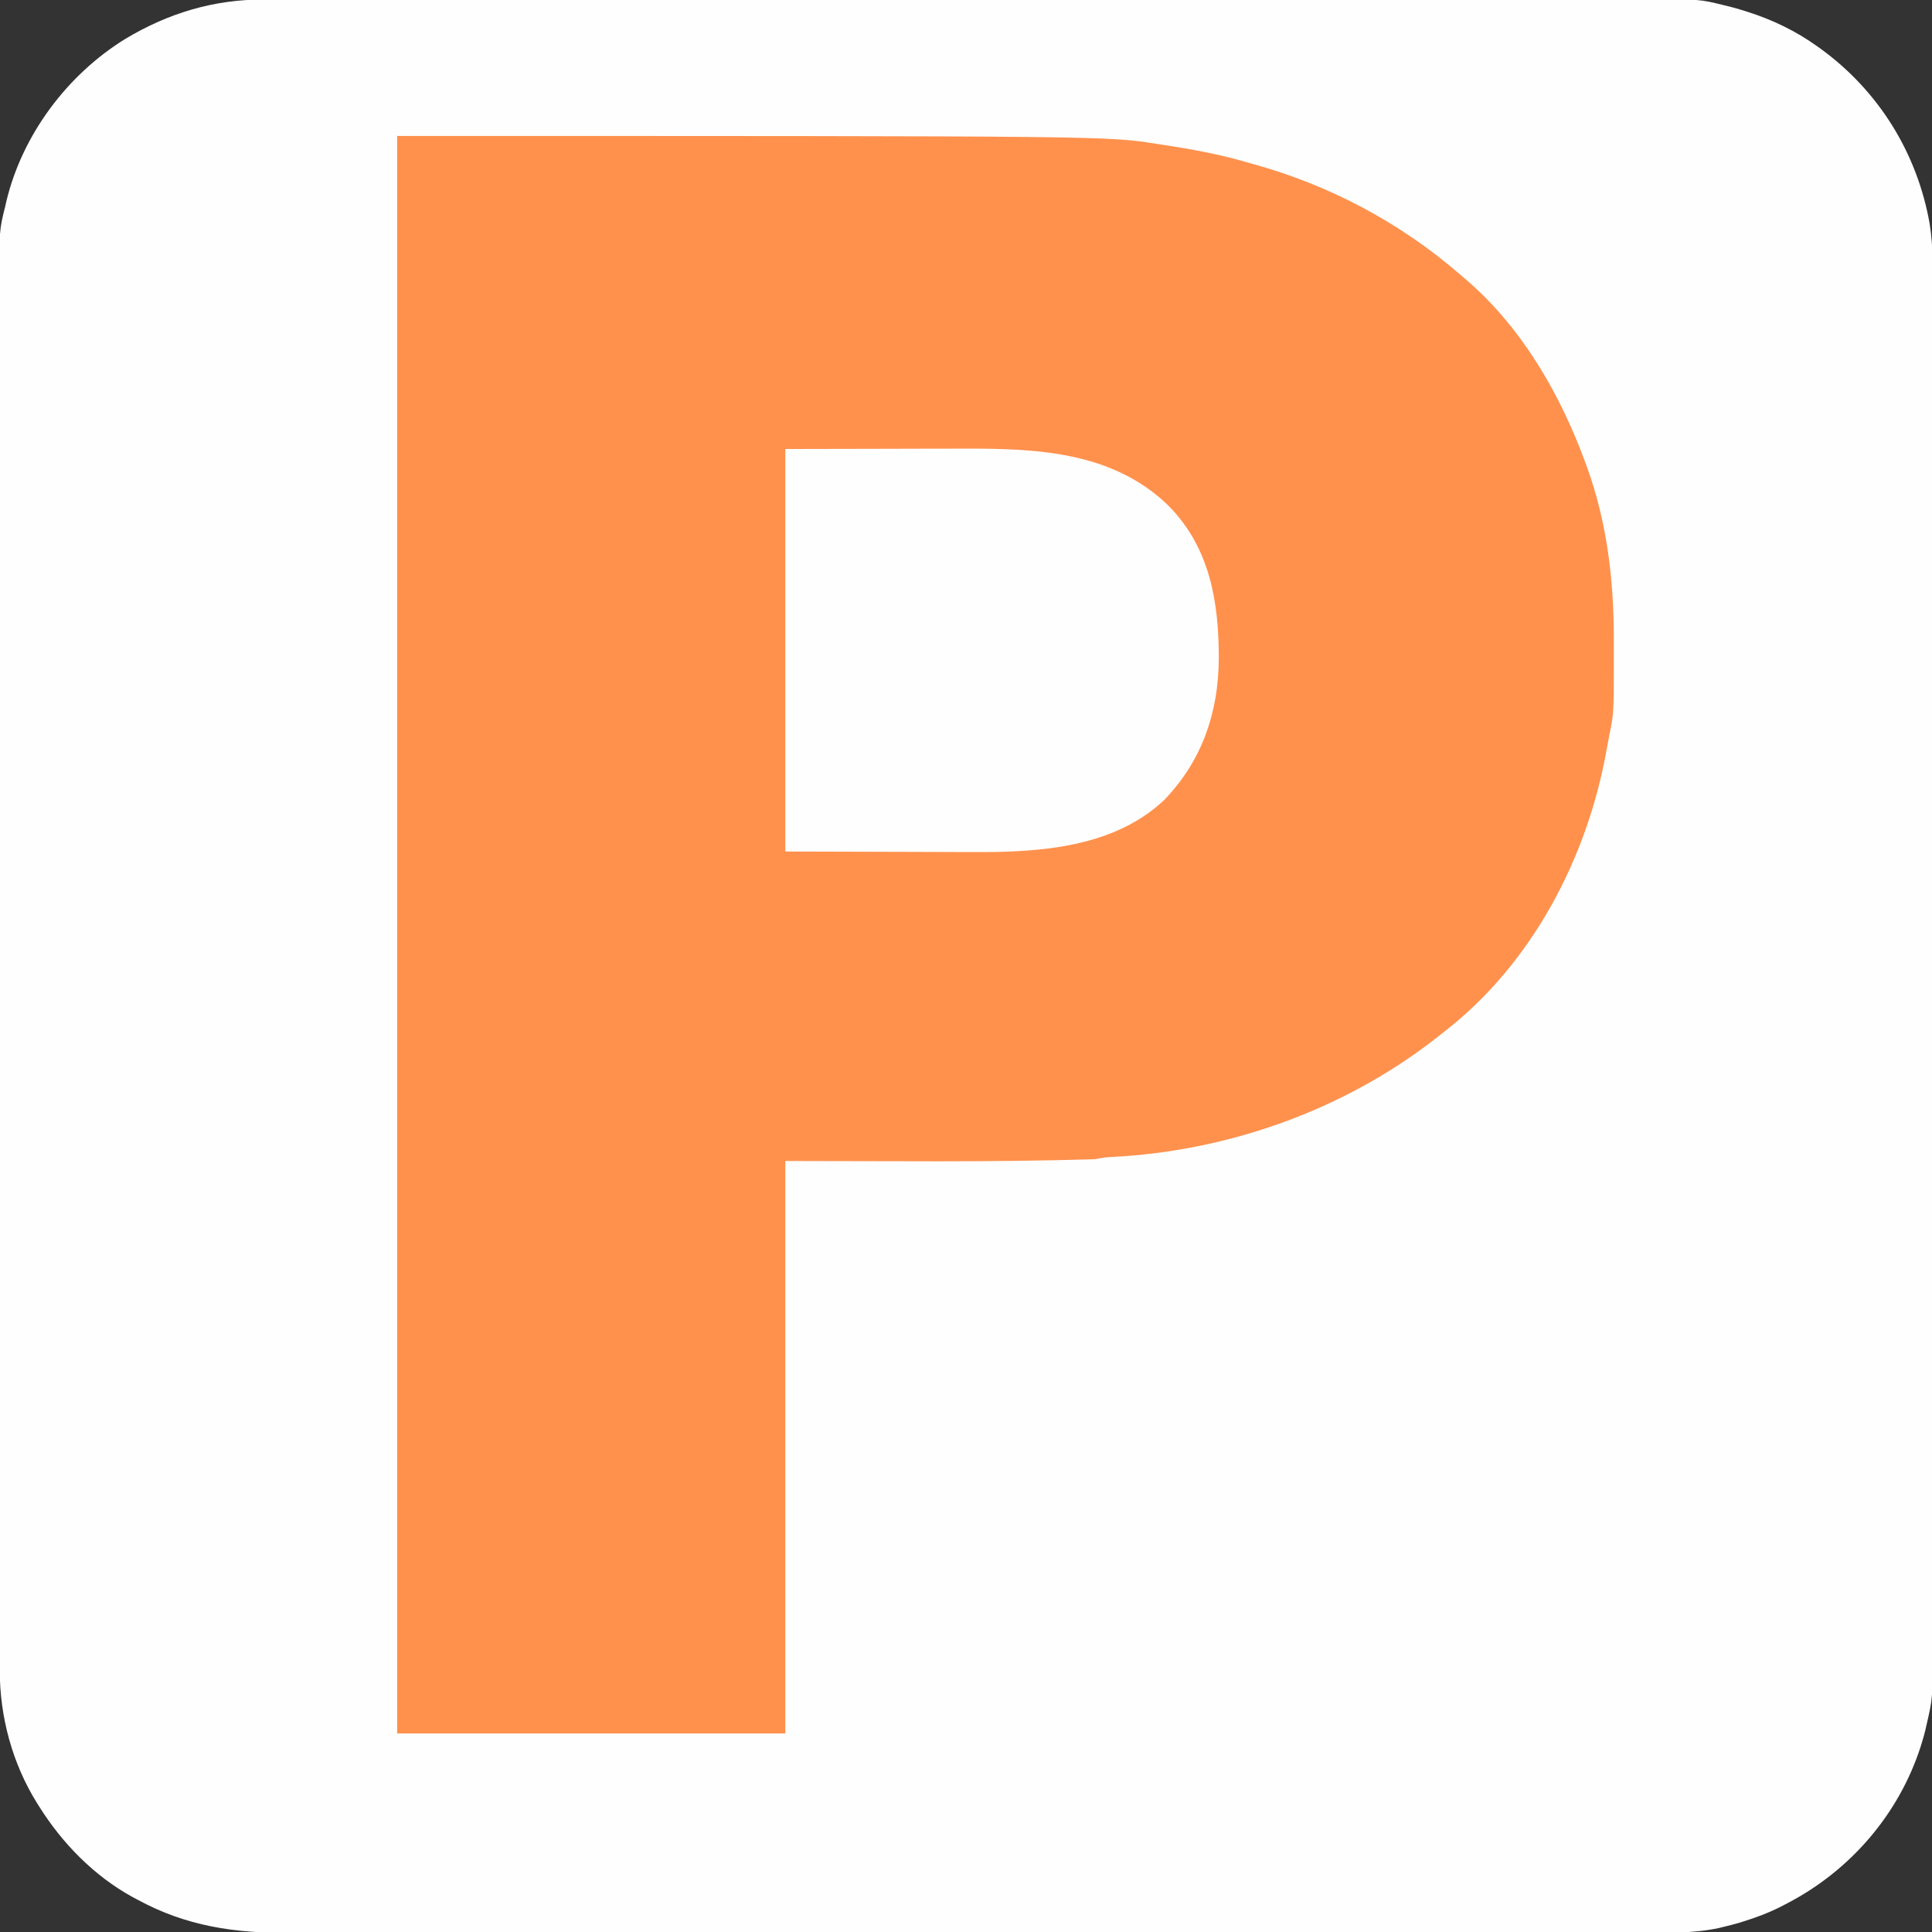
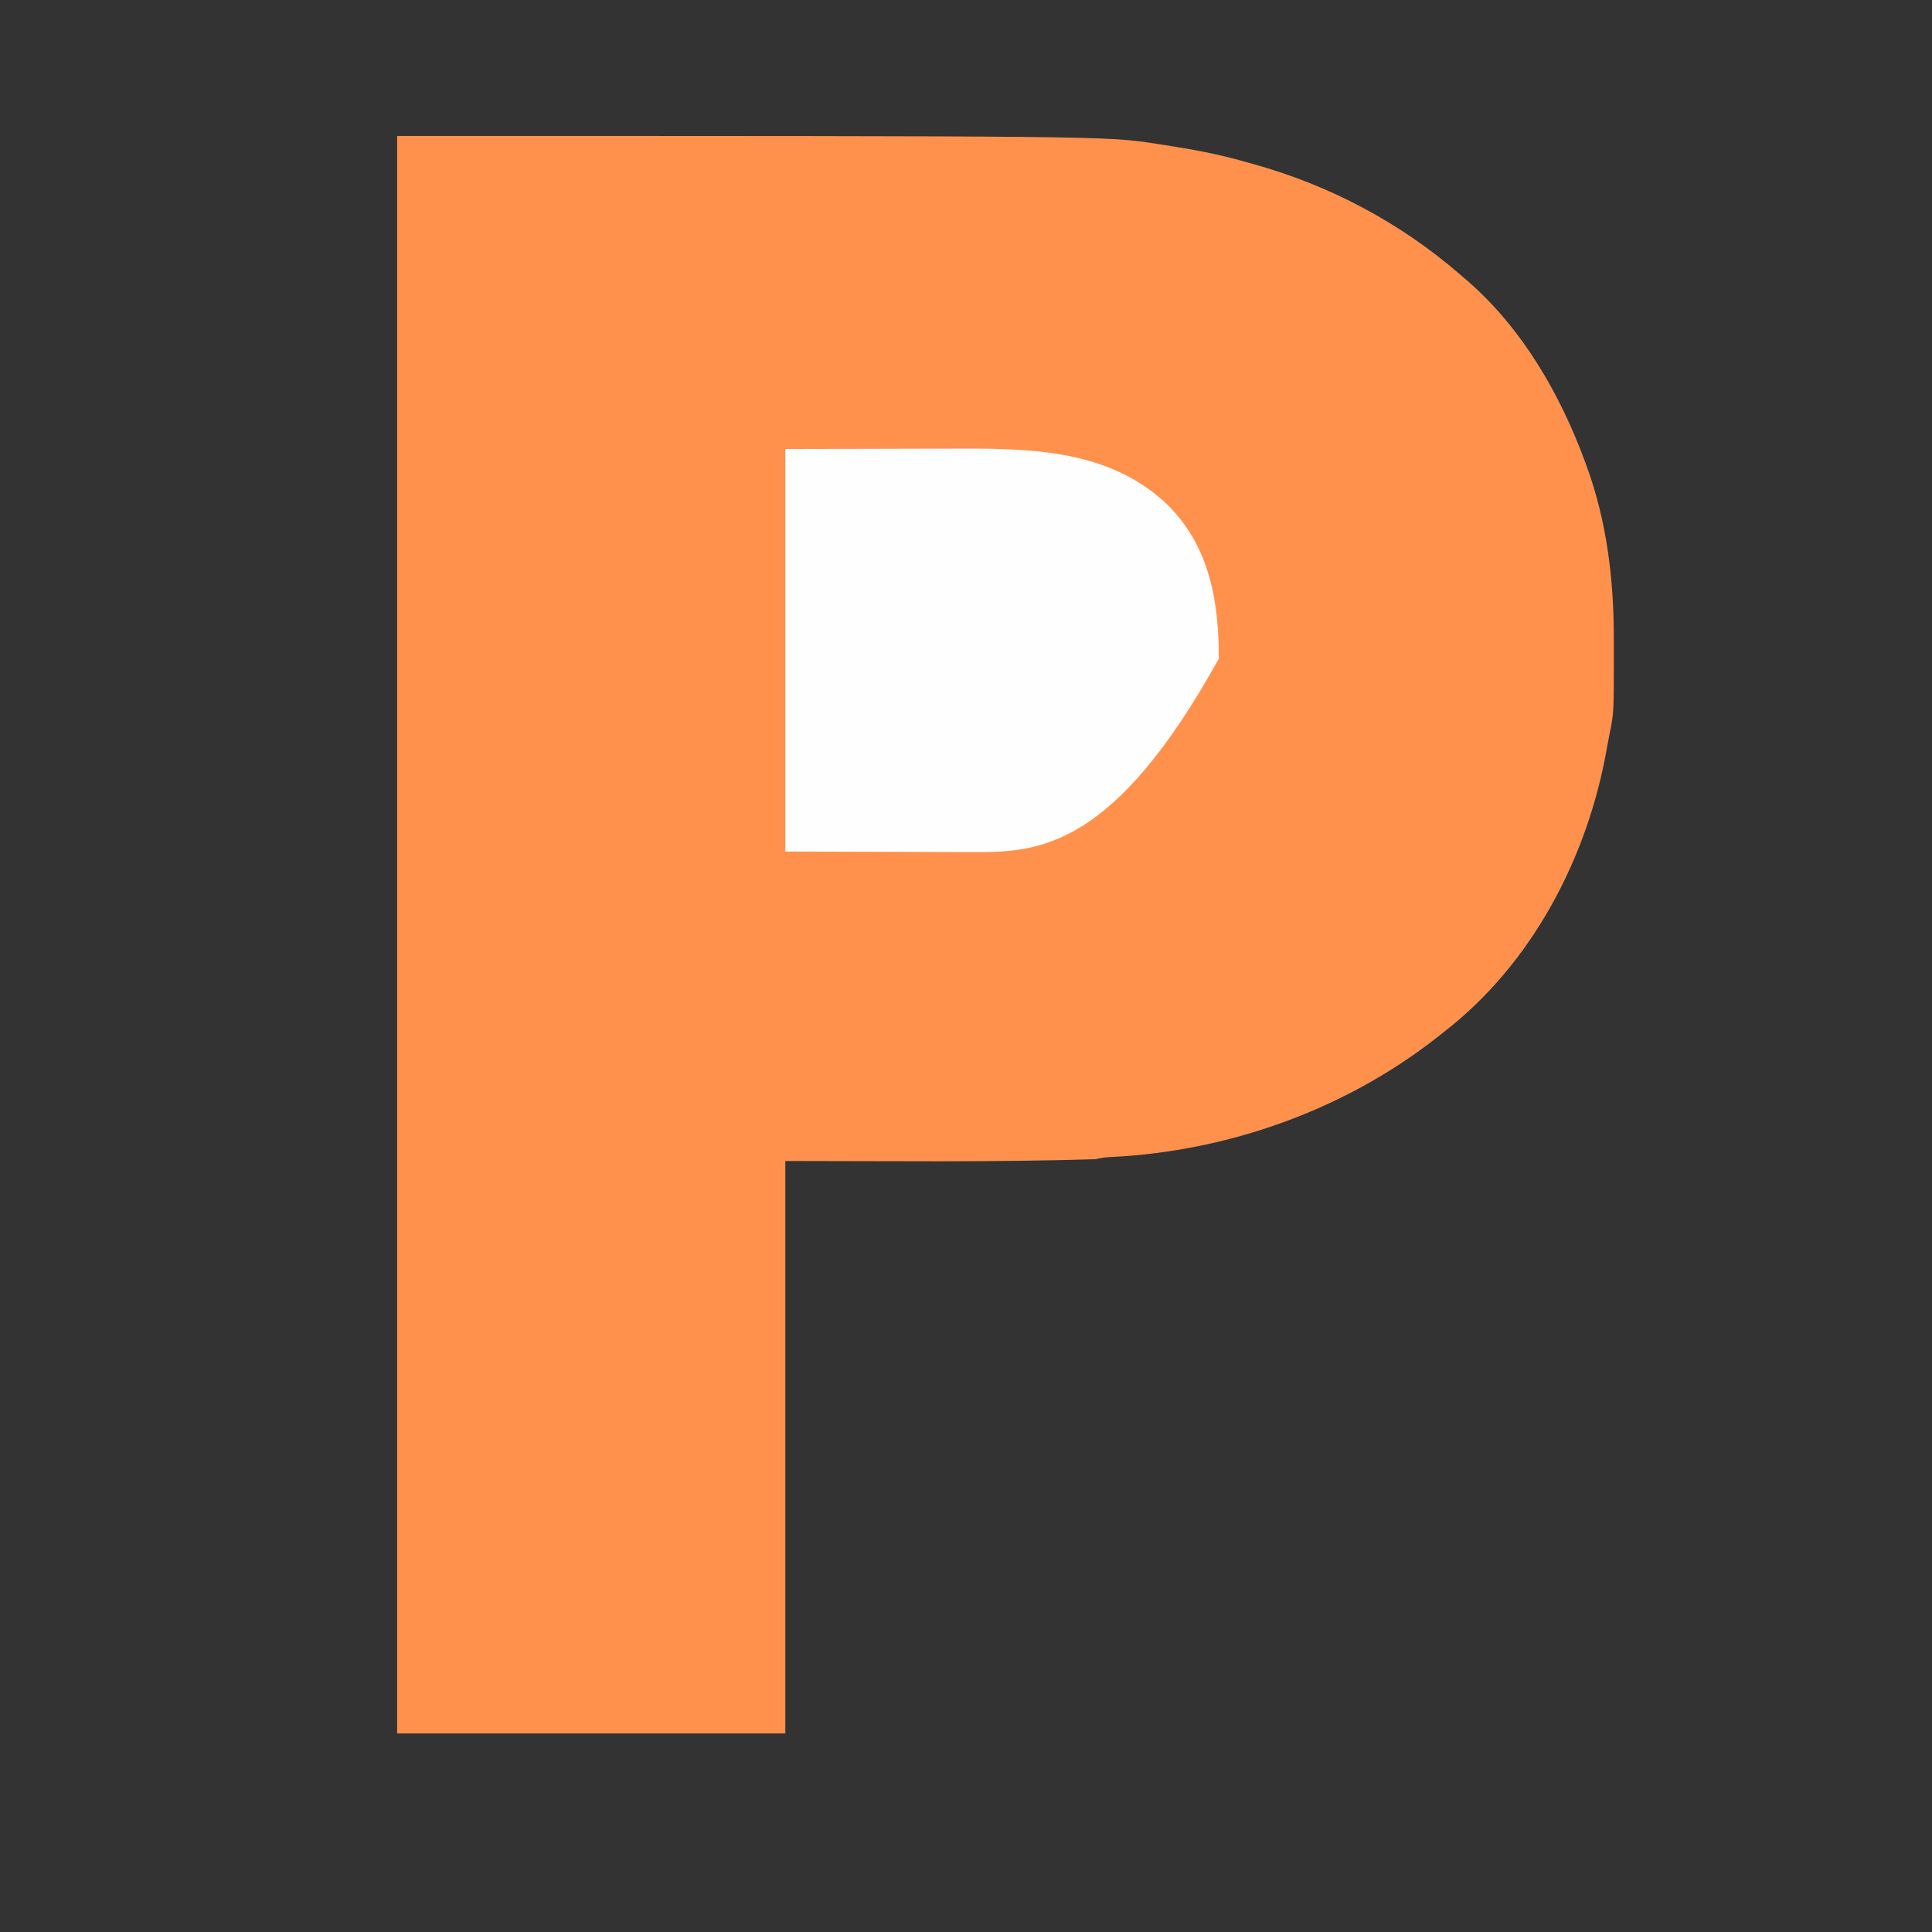
<svg xmlns="http://www.w3.org/2000/svg" version="1.1" width="1080" height="1080">
  <rect width="100%" height="100%" fill="#333333" stroke="none" />
-   <path d="M0 0 C1.398 -0.002 2.796 -0.006 4.195 -0.01 C8.016 -0.018 11.838 -0.015 15.66 -0.009 C19.826 -0.004 23.991 -0.012 28.157 -0.018 C35.451 -0.027 42.745 -0.028 50.04 -0.024 C60.887 -0.019 71.734 -0.025 82.581 -0.033 C103.083 -0.049 123.584 -0.05 144.086 -0.048 C159.918 -0.046 175.751 -0.048 191.583 -0.052 C193.858 -0.053 196.133 -0.053 198.409 -0.054 C201.837 -0.055 205.266 -0.056 208.694 -0.057 C240.569 -0.065 272.444 -0.069 304.319 -0.065 C306.122 -0.065 306.122 -0.065 307.96 -0.065 C314.05 -0.064 320.139 -0.063 326.228 -0.062 C327.438 -0.062 328.647 -0.062 329.893 -0.062 C332.339 -0.061 334.784 -0.061 337.23 -0.061 C375.283 -0.055 413.336 -0.063 451.389 -0.082 C494.15 -0.102 536.911 -0.113 579.672 -0.109 C584.232 -0.109 588.792 -0.108 593.352 -0.108 C595.037 -0.108 595.037 -0.108 596.755 -0.108 C613.699 -0.107 630.642 -0.113 647.586 -0.124 C666.858 -0.136 686.13 -0.137 705.402 -0.125 C716.183 -0.118 726.964 -0.12 737.745 -0.134 C744.952 -0.142 752.16 -0.139 759.368 -0.128 C763.47 -0.121 767.572 -0.12 771.675 -0.132 C802.852 -0.215 802.852 -0.215 816.735 3.254 C817.719 3.491 818.704 3.728 819.717 3.972 C822.063 4.56 824.364 5.225 826.673 5.942 C827.499 6.196 828.326 6.45 829.177 6.712 C843.446 11.255 856.577 17.508 868.735 26.254 C869.585 26.863 869.585 26.863 870.452 27.483 C902.896 51.06 924.439 85.759 931.413 125.249 C933.56 138.843 933.295 152.568 933.243 166.291 C933.232 170.442 933.244 174.593 933.253 178.745 C933.266 185.998 933.264 193.252 933.253 200.505 C933.235 211.292 933.241 222.079 933.251 232.865 C933.268 252.135 933.262 271.404 933.247 290.674 C933.234 307.534 933.229 324.395 933.232 341.255 C933.232 342.376 933.232 343.496 933.232 344.65 C933.233 349.197 933.234 353.744 933.234 358.292 C933.241 400.909 933.226 443.527 933.2 486.144 C933.177 523.984 933.171 561.824 933.181 599.663 C933.184 609.357 933.187 619.05 933.189 628.744 C933.189 629.937 933.19 631.131 933.19 632.361 C933.197 664.011 933.191 695.661 933.18 727.311 C933.179 730.717 933.178 734.123 933.177 737.529 C933.176 739.789 933.175 742.048 933.175 744.308 C933.169 761.159 933.17 778.01 933.175 794.86 C933.18 814.022 933.174 833.183 933.154 852.344 C933.143 863.06 933.14 873.777 933.149 884.493 C933.154 891.659 933.149 898.824 933.134 905.99 C933.126 910.067 933.123 914.144 933.133 918.222 C933.202 949.249 933.202 949.249 929.735 964.254 C929.509 965.249 929.284 966.243 929.051 967.268 C928.501 969.566 927.87 971.81 927.173 974.067 C926.923 974.882 926.673 975.697 926.416 976.536 C914.195 1014.477 886.997 1045.969 851.735 1064.254 C850.579 1064.859 849.423 1065.464 848.231 1066.087 C841.319 1069.569 834.258 1072.234 826.86 1074.504 C826.107 1074.739 825.354 1074.973 824.579 1075.214 C821.979 1075.972 819.367 1076.617 816.735 1077.254 C815.199 1077.638 815.199 1077.638 813.632 1078.03 C799.025 1081.138 784.208 1080.682 769.353 1080.646 C765.191 1080.639 761.029 1080.65 756.867 1080.658 C749.585 1080.671 742.303 1080.672 735.021 1080.666 C724.193 1080.657 713.364 1080.665 702.535 1080.676 C683.19 1080.696 663.845 1080.698 644.5 1080.693 C627.568 1080.688 610.635 1080.689 593.703 1080.695 C591.43 1080.696 589.156 1080.696 586.883 1080.697 C583.457 1080.698 580.032 1080.699 576.606 1080.701 C544.765 1080.711 512.923 1080.716 481.082 1080.708 C479.282 1080.708 479.282 1080.708 477.446 1080.707 C467.704 1080.705 457.961 1080.702 448.219 1080.7 C410.226 1080.689 372.233 1080.698 334.239 1080.721 C291.529 1080.747 248.818 1080.76 206.107 1080.753 C201.55 1080.752 196.993 1080.751 192.437 1080.751 C191.315 1080.751 190.193 1080.75 189.037 1080.75 C172.122 1080.748 155.207 1080.756 138.291 1080.769 C119.047 1080.784 99.803 1080.785 80.558 1080.767 C69.798 1080.757 59.038 1080.759 48.278 1080.776 C41.079 1080.787 33.879 1080.783 26.679 1080.767 C22.585 1080.758 18.491 1080.756 14.397 1080.771 C-16.232 1080.878 -43.13 1077.008 -70.265 1062.254 C-71.311 1061.7 -72.358 1061.146 -73.437 1060.575 C-94.715 1048.81 -112.406 1030.729 -125.265 1010.254 C-125.89 1009.267 -125.89 1009.267 -126.529 1008.26 C-140.414 986.001 -147.432 959.83 -147.396 933.712 C-147.398 932.32 -147.4 930.927 -147.402 929.534 C-147.408 925.699 -147.407 921.864 -147.406 918.029 C-147.405 913.859 -147.41 909.689 -147.414 905.52 C-147.422 897.246 -147.424 888.973 -147.424 880.699 C-147.425 870.791 -147.432 860.882 -147.439 850.973 C-147.455 827.023 -147.461 803.073 -147.466 779.122 C-147.468 767.792 -147.471 756.461 -147.475 745.131 C-147.488 706.345 -147.499 667.558 -147.502 628.772 C-147.502 626.337 -147.503 623.902 -147.503 621.467 C-147.503 619.026 -147.503 616.586 -147.504 614.145 C-147.504 609.248 -147.504 604.351 -147.505 599.455 C-147.505 597.634 -147.505 597.634 -147.505 595.776 C-147.509 556.412 -147.525 517.049 -147.548 477.685 C-147.573 436.067 -147.586 394.449 -147.588 352.831 C-147.588 348.262 -147.588 343.692 -147.588 339.123 C-147.588 337.998 -147.588 336.873 -147.588 335.714 C-147.59 317.613 -147.601 299.512 -147.615 281.411 C-147.63 263.213 -147.633 245.016 -147.625 226.819 C-147.62 216.011 -147.624 205.204 -147.64 194.396 C-147.65 187.17 -147.648 179.945 -147.638 172.719 C-147.633 168.607 -147.632 164.494 -147.645 160.381 C-147.735 129.224 -147.735 129.224 -144.265 115.254 C-144.073 114.409 -143.881 113.563 -143.683 112.691 C-134.755 75.484 -109.558 41.893 -77.108 21.928 C-53.371 7.695 -27.77 -0.096 0 0 Z " fill="#FFFEFE" transform="translate(147.265,-0.254)" />
  <path d="M0 0 C396.357 0 396.357 0 424.375 4.375 C425.829 4.596 427.282 4.816 428.736 5.037 C444.017 7.381 459.14 10.151 474.013 14.432 C475.401 14.829 476.791 15.217 478.183 15.6 C521.198 27.422 560.82 48.488 594.497 77.696 C595.866 78.884 597.243 80.064 598.621 81.242 C629.131 107.895 650.138 144.382 664 182 C664.274 182.738 664.548 183.477 664.831 184.237 C676.316 215.561 680.191 248.248 680.13 281.394 C680.125 284.86 680.13 288.327 680.137 291.793 C680.147 322.62 680.147 322.62 677.652 334.801 C677.123 337.399 676.645 339.993 676.191 342.605 C665.459 403.458 634.447 462.811 585 501 C583.712 502.017 582.424 503.034 581.137 504.051 C529.718 544.362 464.701 567.515 399.523 570.754 C395.569 570.974 395.569 570.974 390 572 C332.361 573.801 274.668 573 217 573 C217 678.6 217 784.2 217 893 C145.39 893 73.78 893 0 893 C0 598.31 0 303.62 0 0 Z " fill="#FF914D" transform="translate(222,76)" />
-   <path d="M0 0 C29.948 -0.062 29.948 -0.062 60.5 -0.125 C69.883 -0.152 69.883 -0.152 79.455 -0.18 C87.218 -0.189 87.218 -0.189 90.876 -0.191 C93.378 -0.194 95.88 -0.201 98.383 -0.211 C139.688 -0.372 182.61 1.096 214.062 31.562 C237.343 55.094 242.368 85.394 242.312 117.231 C242.105 147.352 233.024 174.008 212 196 C183.857 222.79 142.164 225.525 105.517 225.304 C102.158 225.286 98.799 225.286 95.44 225.284 C85.689 225.268 75.938 225.226 66.188 225.188 C44.346 225.126 22.504 225.064 0 225 C0 150.75 0 76.5 0 0 Z " fill="#FFFEFE" transform="translate(439,251)" />
+   <path d="M0 0 C29.948 -0.062 29.948 -0.062 60.5 -0.125 C69.883 -0.152 69.883 -0.152 79.455 -0.18 C87.218 -0.189 87.218 -0.189 90.876 -0.191 C93.378 -0.194 95.88 -0.201 98.383 -0.211 C139.688 -0.372 182.61 1.096 214.062 31.562 C237.343 55.094 242.368 85.394 242.312 117.231 C183.857 222.79 142.164 225.525 105.517 225.304 C102.158 225.286 98.799 225.286 95.44 225.284 C85.689 225.268 75.938 225.226 66.188 225.188 C44.346 225.126 22.504 225.064 0 225 C0 150.75 0 76.5 0 0 Z " fill="#FFFEFE" transform="translate(439,251)" />
</svg>